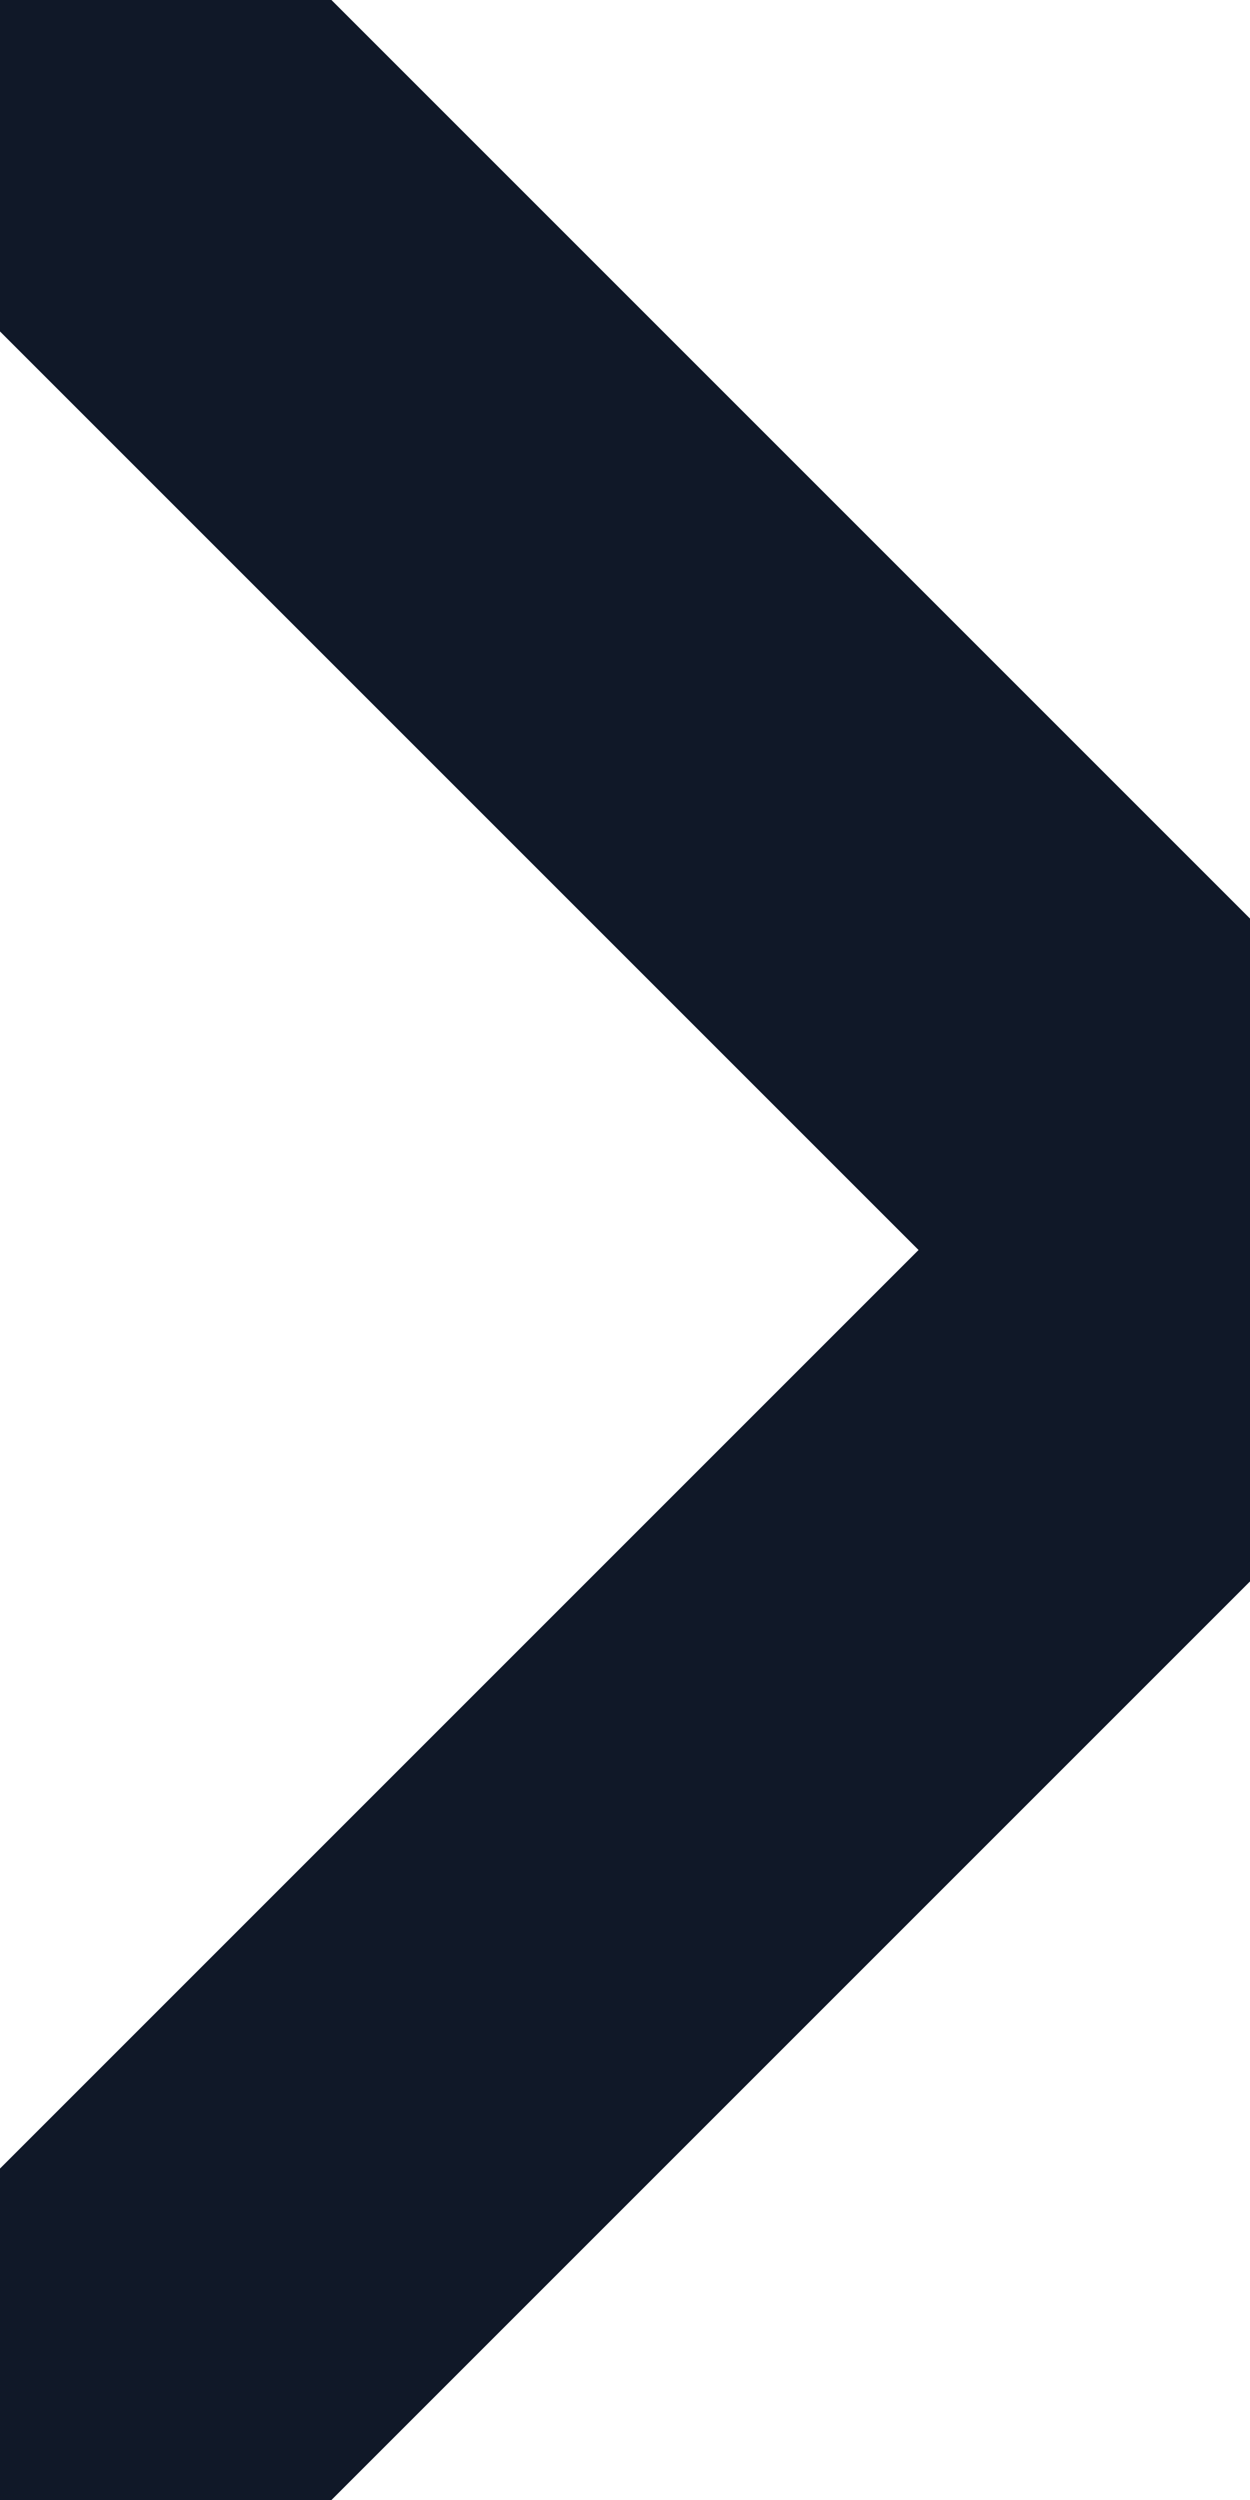
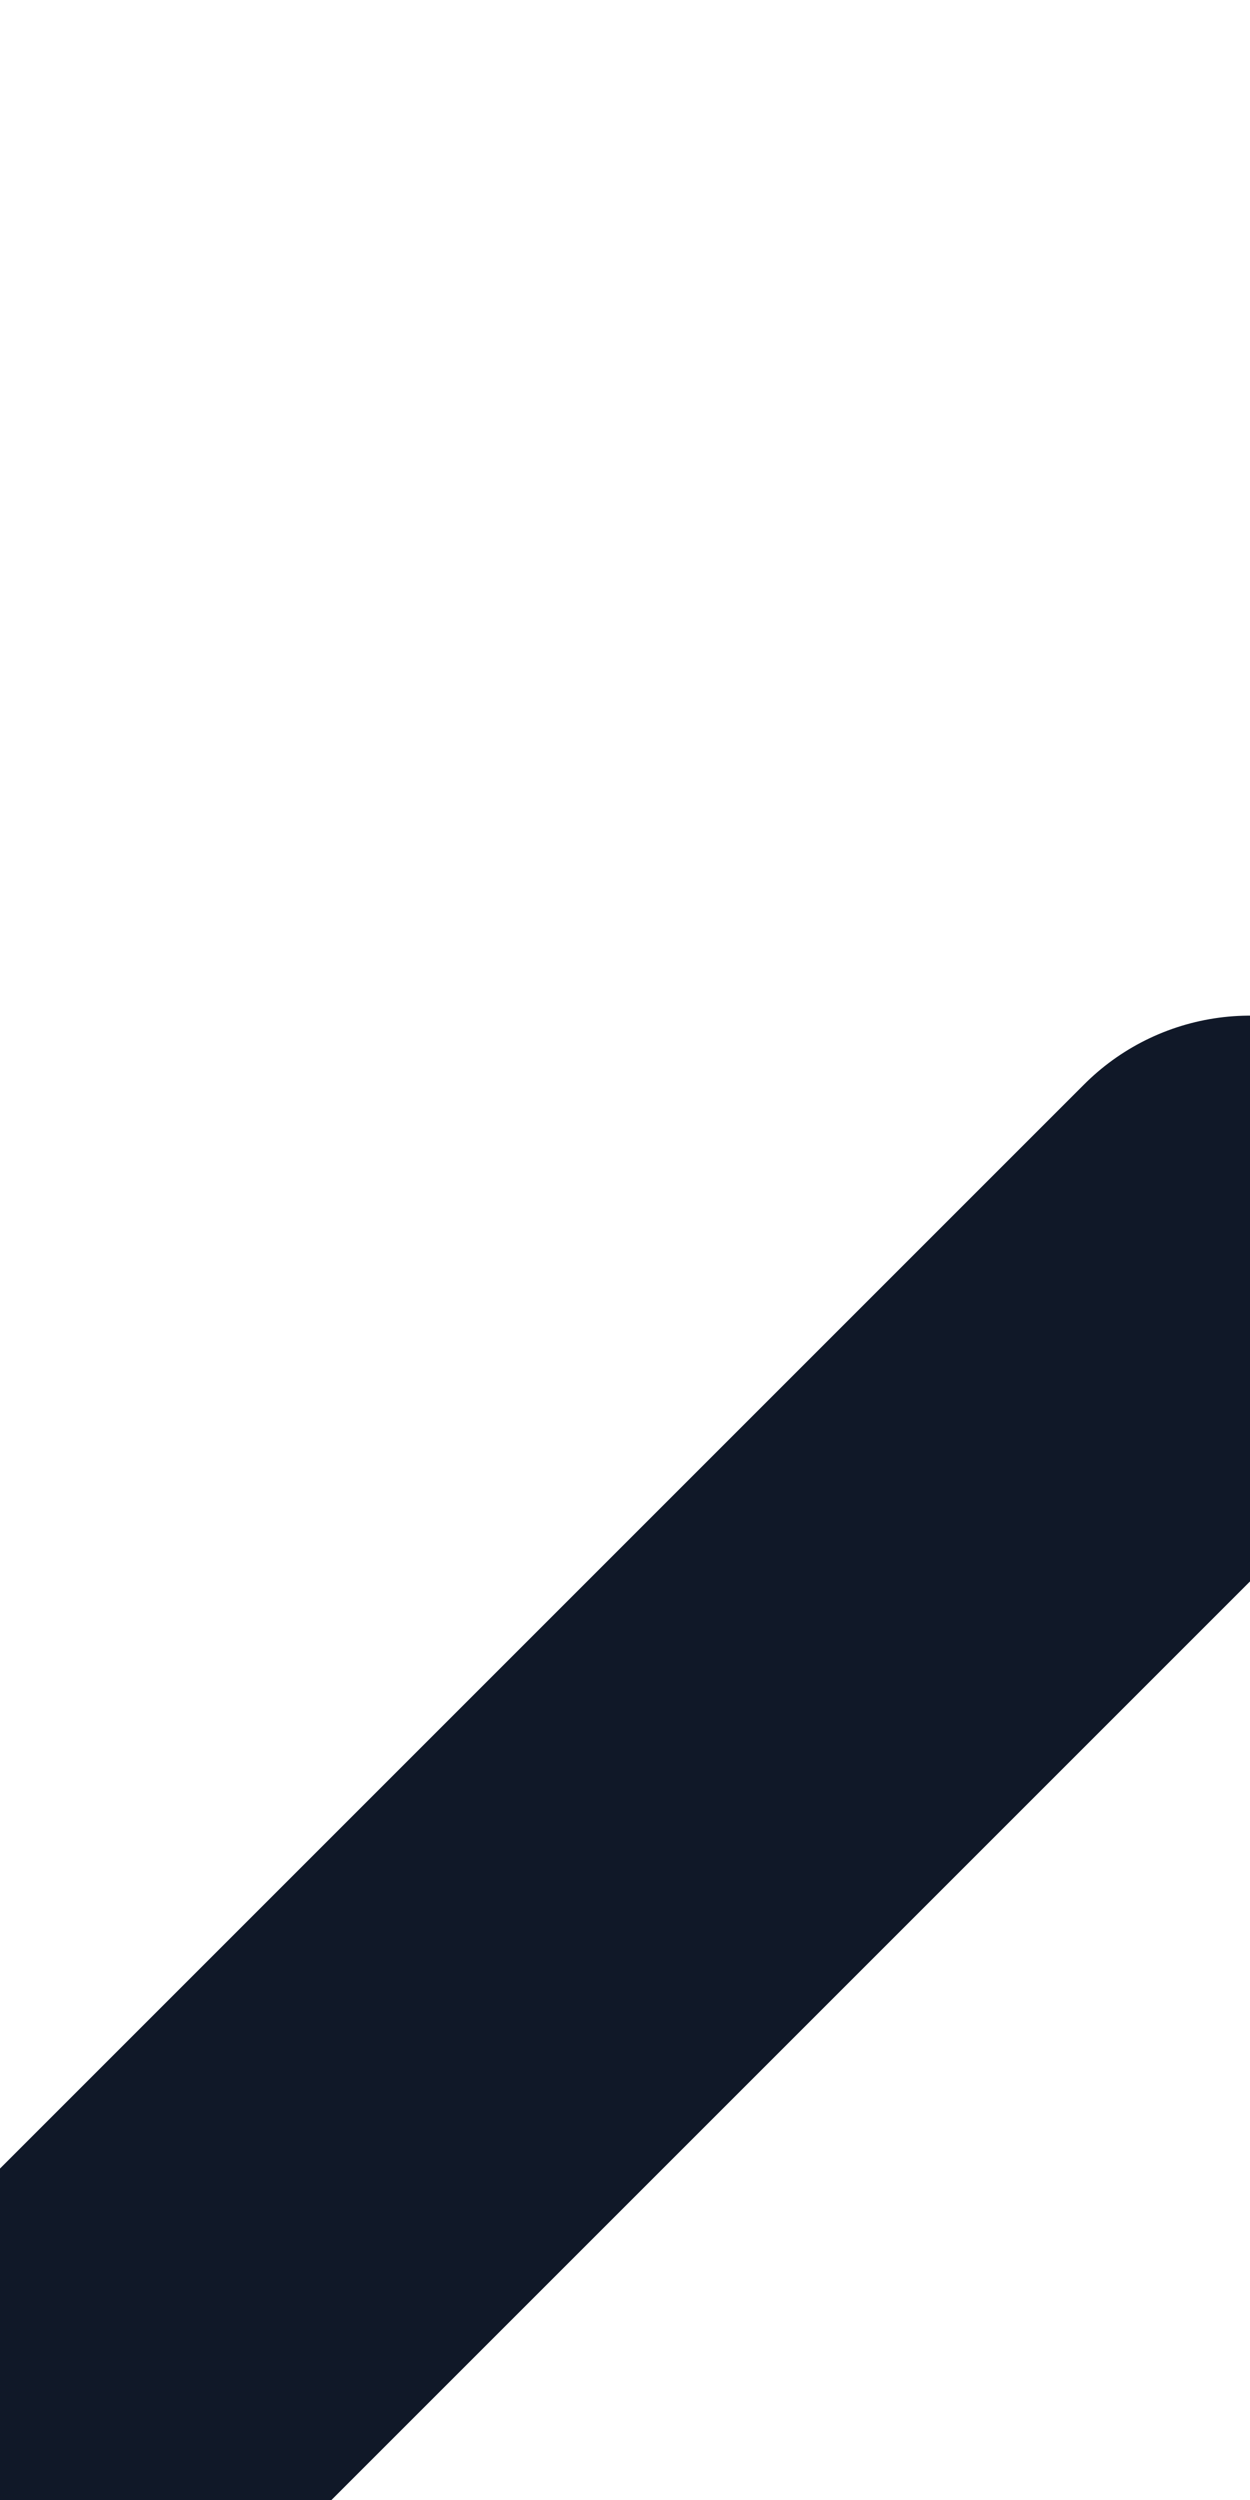
<svg xmlns="http://www.w3.org/2000/svg" width="4" height="8" viewBox="0 0 4 8" fill="none">
-   <path d="M0 8L4 4L0 0" stroke="#101828" stroke-width="1.5" stroke-linecap="round" stroke-linejoin="round" />
+   <path d="M0 8L4 4" stroke="#101828" stroke-width="1.5" stroke-linecap="round" stroke-linejoin="round" />
</svg>